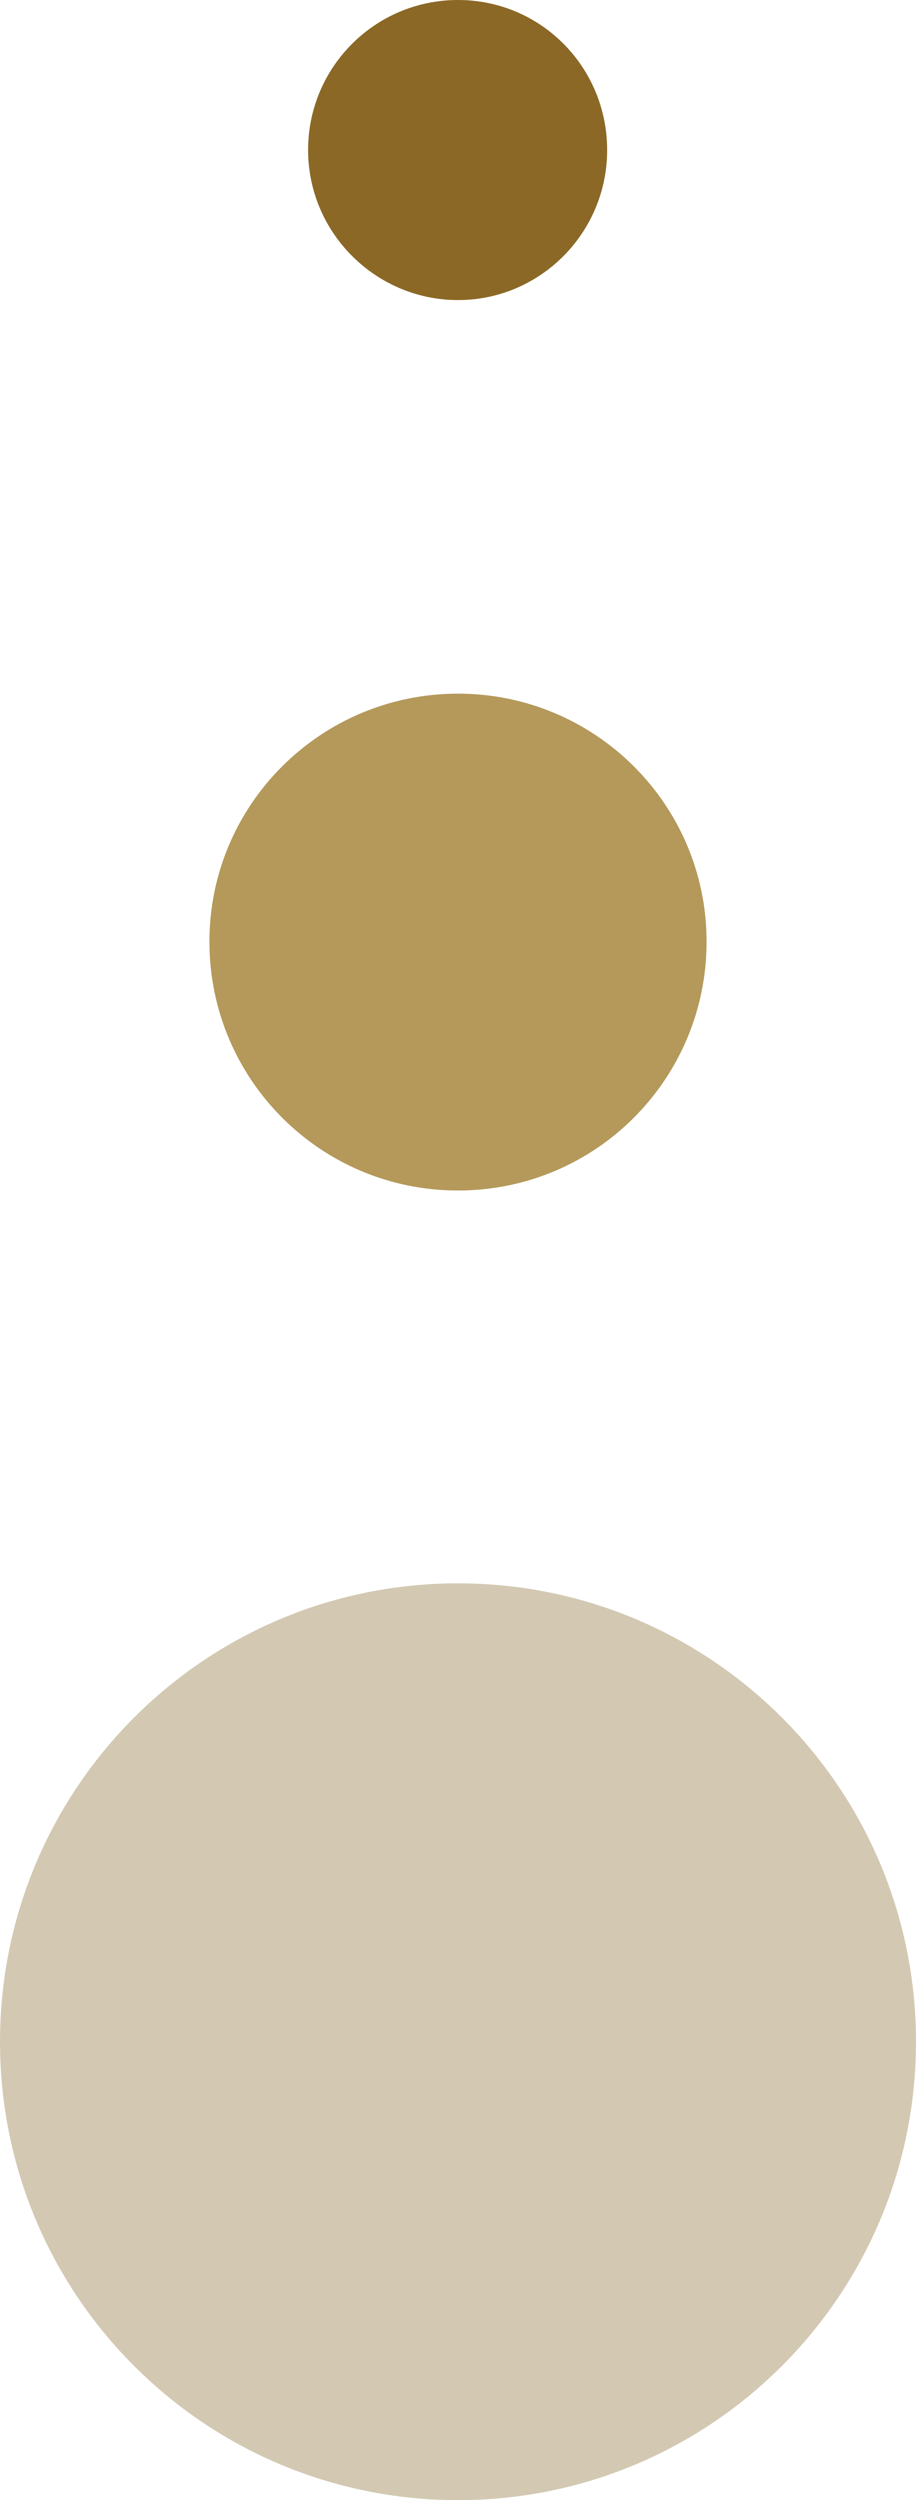
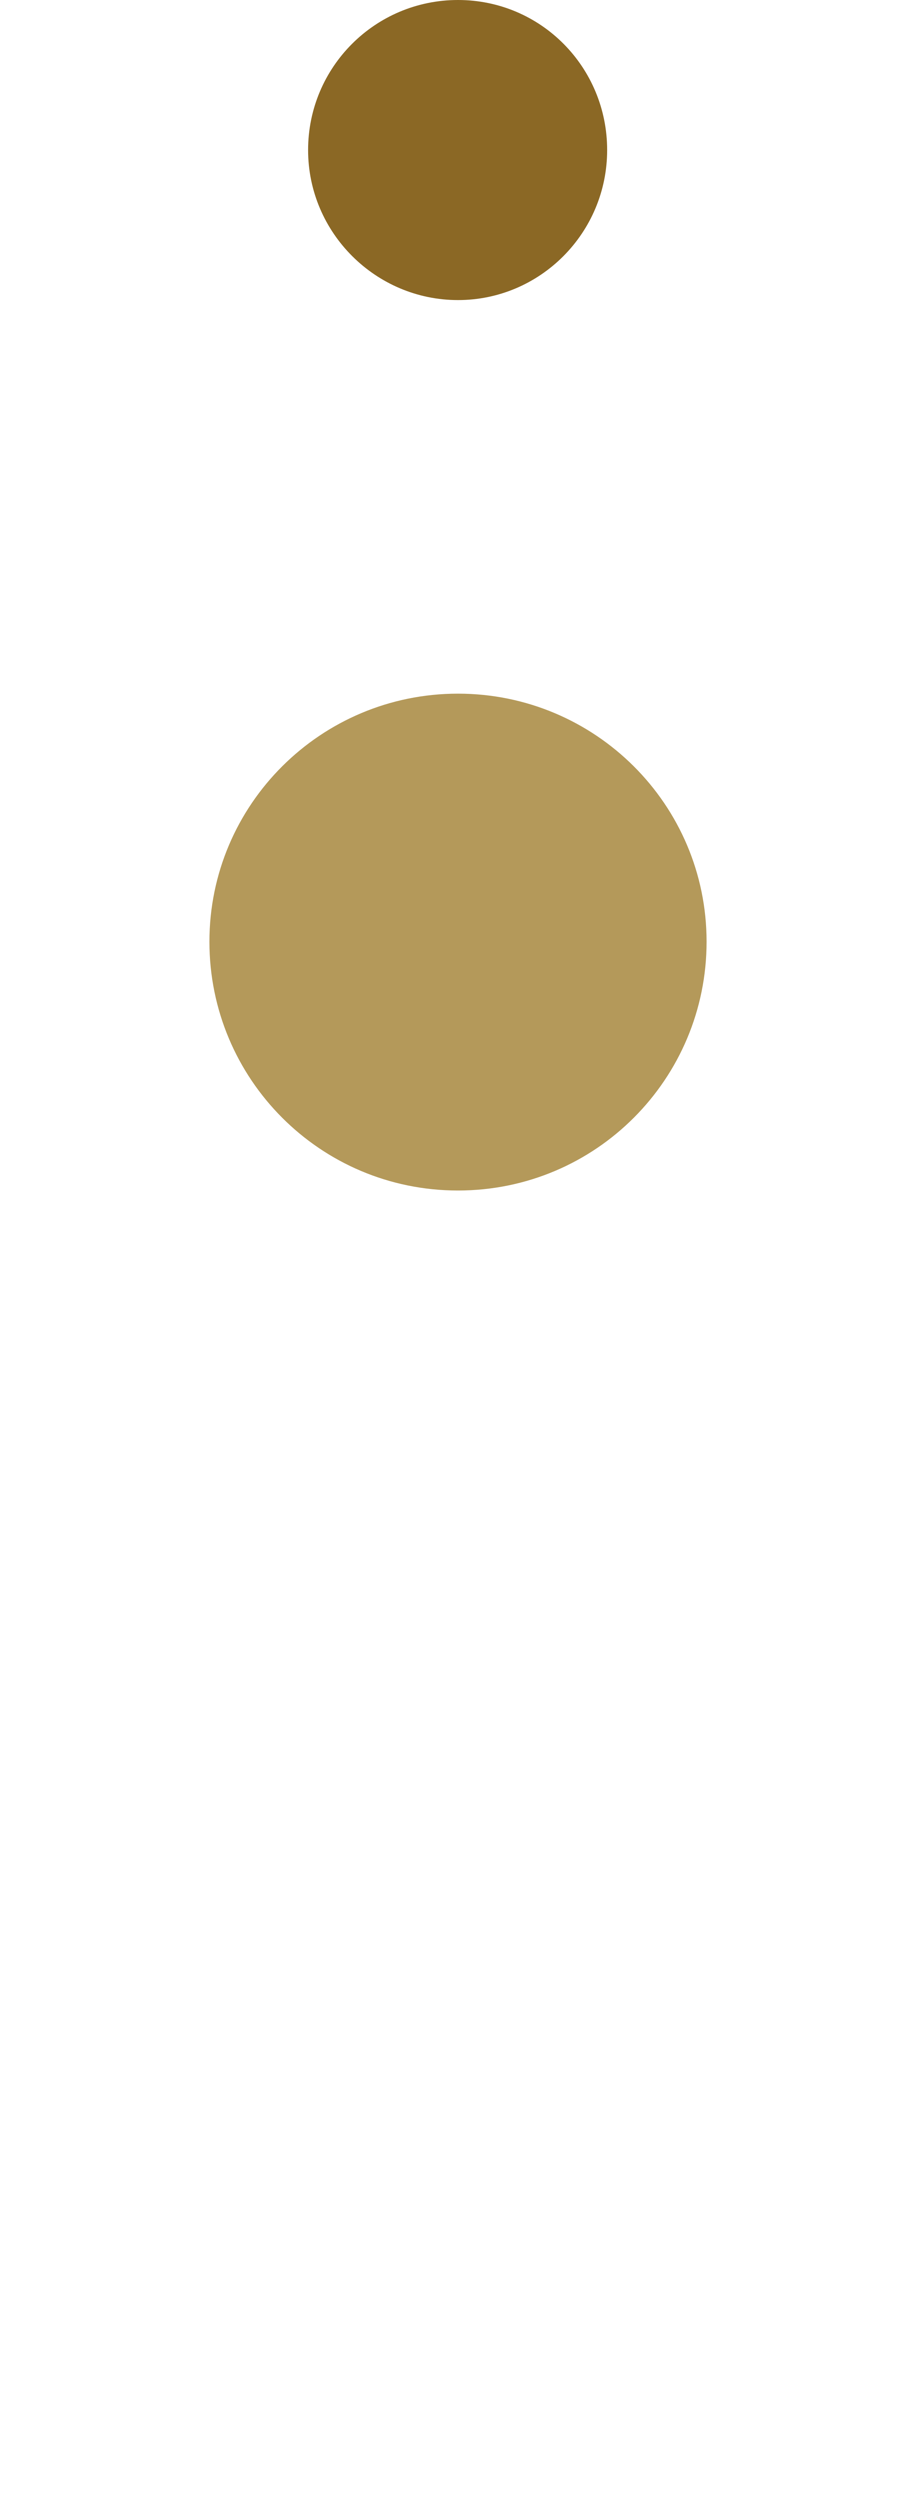
<svg xmlns="http://www.w3.org/2000/svg" id="_レイヤー_2" viewBox="0 0 12.16 33.16">
  <defs>
    <style>.cls-1{fill:#d3c9b3;}.cls-1,.cls-2,.cls-3{stroke-width:0px;}.cls-2{fill:#8b6825;}.cls-3{fill:#b4995a;}</style>
  </defs>
  <g id="TXT">
-     <path class="cls-1" d="m0,27.08c0-3.36,2.72-6.08,6.08-6.08s6.08,2.72,6.08,6.08-2.72,6.08-6.08,6.08S0,30.44,0,27.08Z" />
    <path class="cls-3" d="m2.78,12.49c0-1.82,1.48-3.29,3.3-3.29s3.3,1.47,3.3,3.29-1.47,3.3-3.3,3.3-3.3-1.48-3.3-3.3Z" />
    <path class="cls-2" d="m4.09,1.99c0-1.1.89-1.99,1.99-1.99s1.98.89,1.98,1.99-.89,1.99-1.98,1.99-1.99-.89-1.99-1.99Z" />
  </g>
</svg>